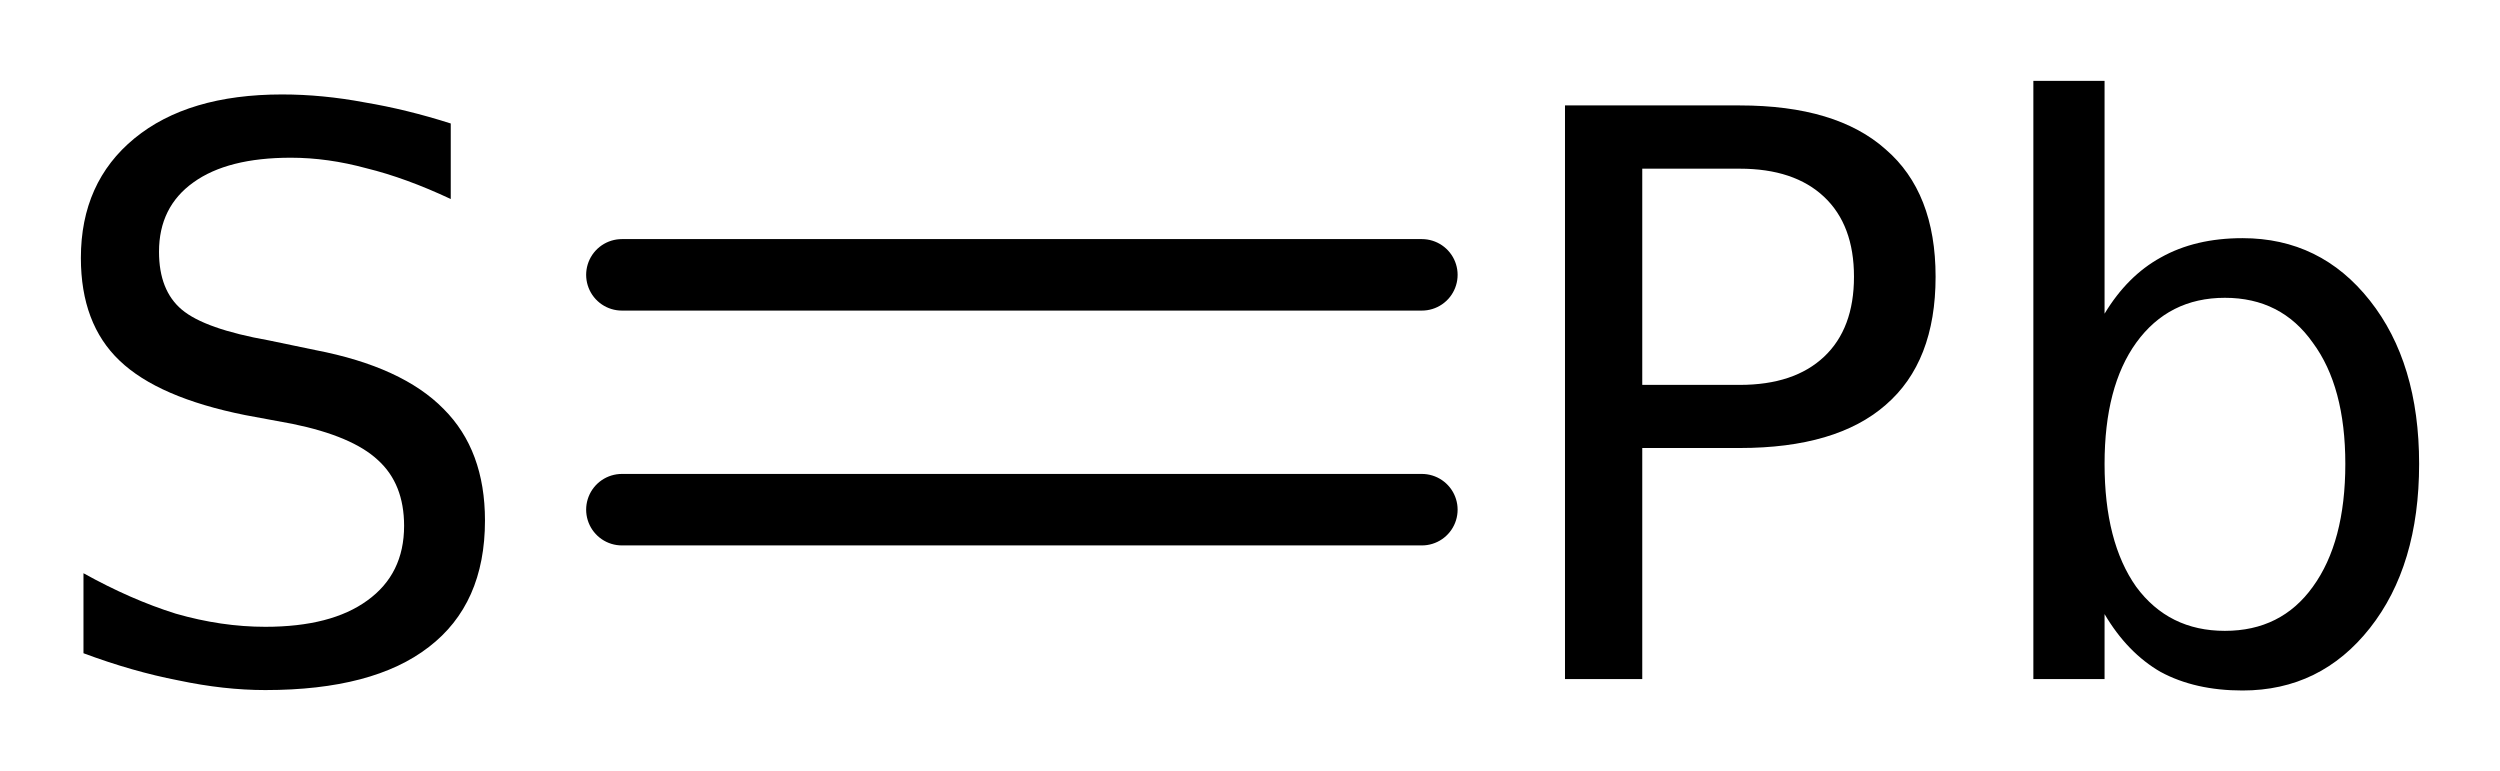
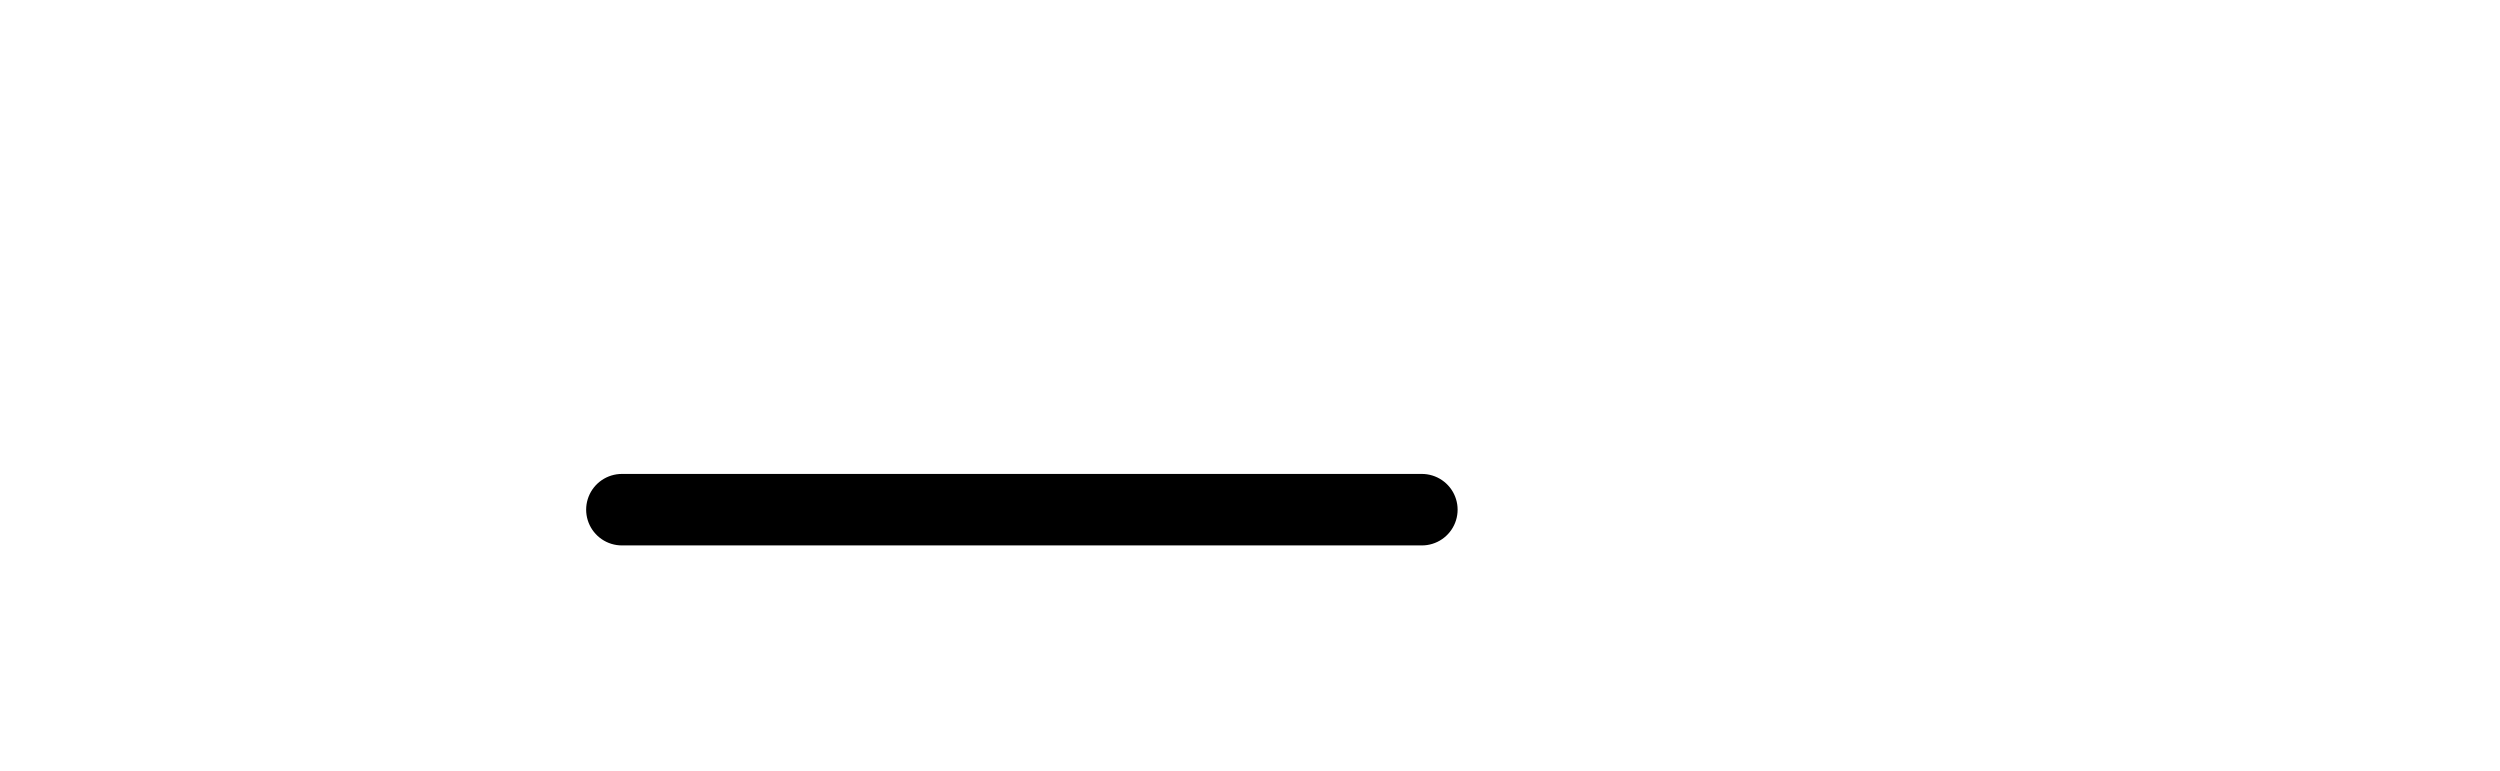
<svg xmlns="http://www.w3.org/2000/svg" version="1.2" width="17.31mm" height="5.341mm" viewBox="0 0 17.31 5.341">
  <desc>Generated by the Chemistry Development Kit (http://github.com/cdk)</desc>
  <g stroke-linecap="round" stroke-linejoin="round" stroke="#000000" stroke-width=".495" fill="#000000">
-     <rect x=".0" y=".0" width="18.0" height="6.0" fill="#FFFFFF" stroke="none" />
    <g id="mol1" class="mol">
      <g id="mol1bnd1" class="bond">
-         <line x1="4.306" y1="1.903" x2="9.845" y2="1.903" />
        <line x1="4.306" y1="3.529" x2="9.845" y2="3.529" />
      </g>
-       <path id="mol1atm1" class="atom" d="M3.121 .855v.523q-.311 -.146 -.584 -.213q-.268 -.073 -.523 -.073q-.438 .0 -.675 .171q-.238 .17 -.238 .48q.0 .268 .158 .401q.159 .134 .603 .213l.322 .067q.602 .116 .888 .408q.286 .286 .286 .772q-.0 .578 -.389 .876q-.384 .298 -1.132 .298q-.286 .0 -.602 -.067q-.316 -.061 -.657 -.188v-.554q.329 .183 .639 .28q.316 .091 .62 .091q.456 .0 .706 -.182q.255 -.183 .255 -.517q.0 -.292 -.182 -.456q-.177 -.165 -.59 -.25l-.329 -.061q-.602 -.121 -.869 -.377q-.268 -.255 -.268 -.711q.0 -.523 .371 -.828q.371 -.304 1.022 -.304q.28 .0 .572 .055q.292 .049 .596 .146z" stroke="none" />
-       <path id="mol1atm2" class="atom" d="M11.371 1.168v1.497h.675q.377 -.0 .584 -.195q.207 -.195 .207 -.554q-.0 -.358 -.207 -.553q-.207 -.195 -.584 -.195h-.675zM10.836 .73h1.21q.669 .0 1.01 .304q.346 .298 .346 .882q.0 .59 -.346 .888q-.341 .298 -1.01 .298h-.675v1.6h-.535v-3.972zM16.239 3.212q-.0 -.535 -.225 -.839q-.219 -.311 -.609 -.311q-.389 .0 -.614 .311q-.219 .304 -.219 .839q.0 .541 .219 .851q.225 .305 .614 .305q.39 -.0 .609 -.305q.225 -.31 .225 -.851zM14.572 2.172q.158 -.262 .389 -.389q.238 -.134 .566 -.134q.541 -.0 .882 .432q.341 .431 .341 1.131q-.0 .705 -.341 1.137q-.341 .432 -.882 .432q-.328 .0 -.566 -.128q-.231 -.133 -.389 -.401v.45h-.493v-4.142h.493v1.612z" stroke="none" />
    </g>
  </g>
</svg>